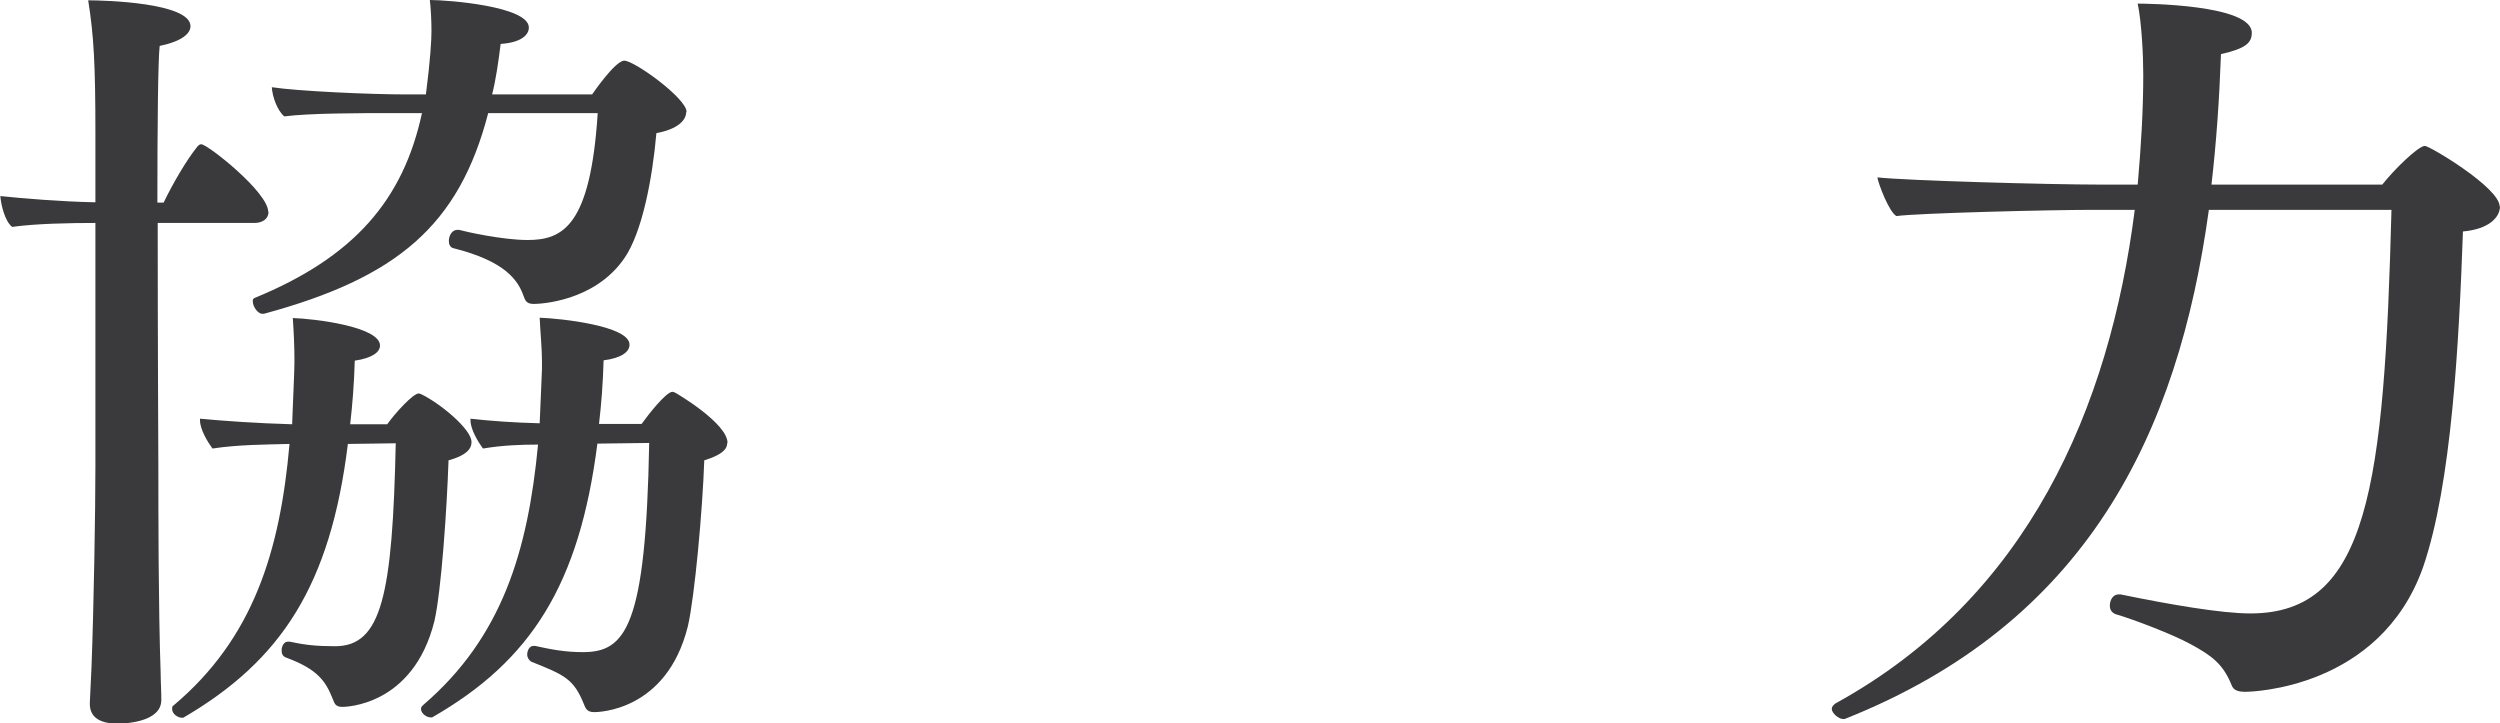
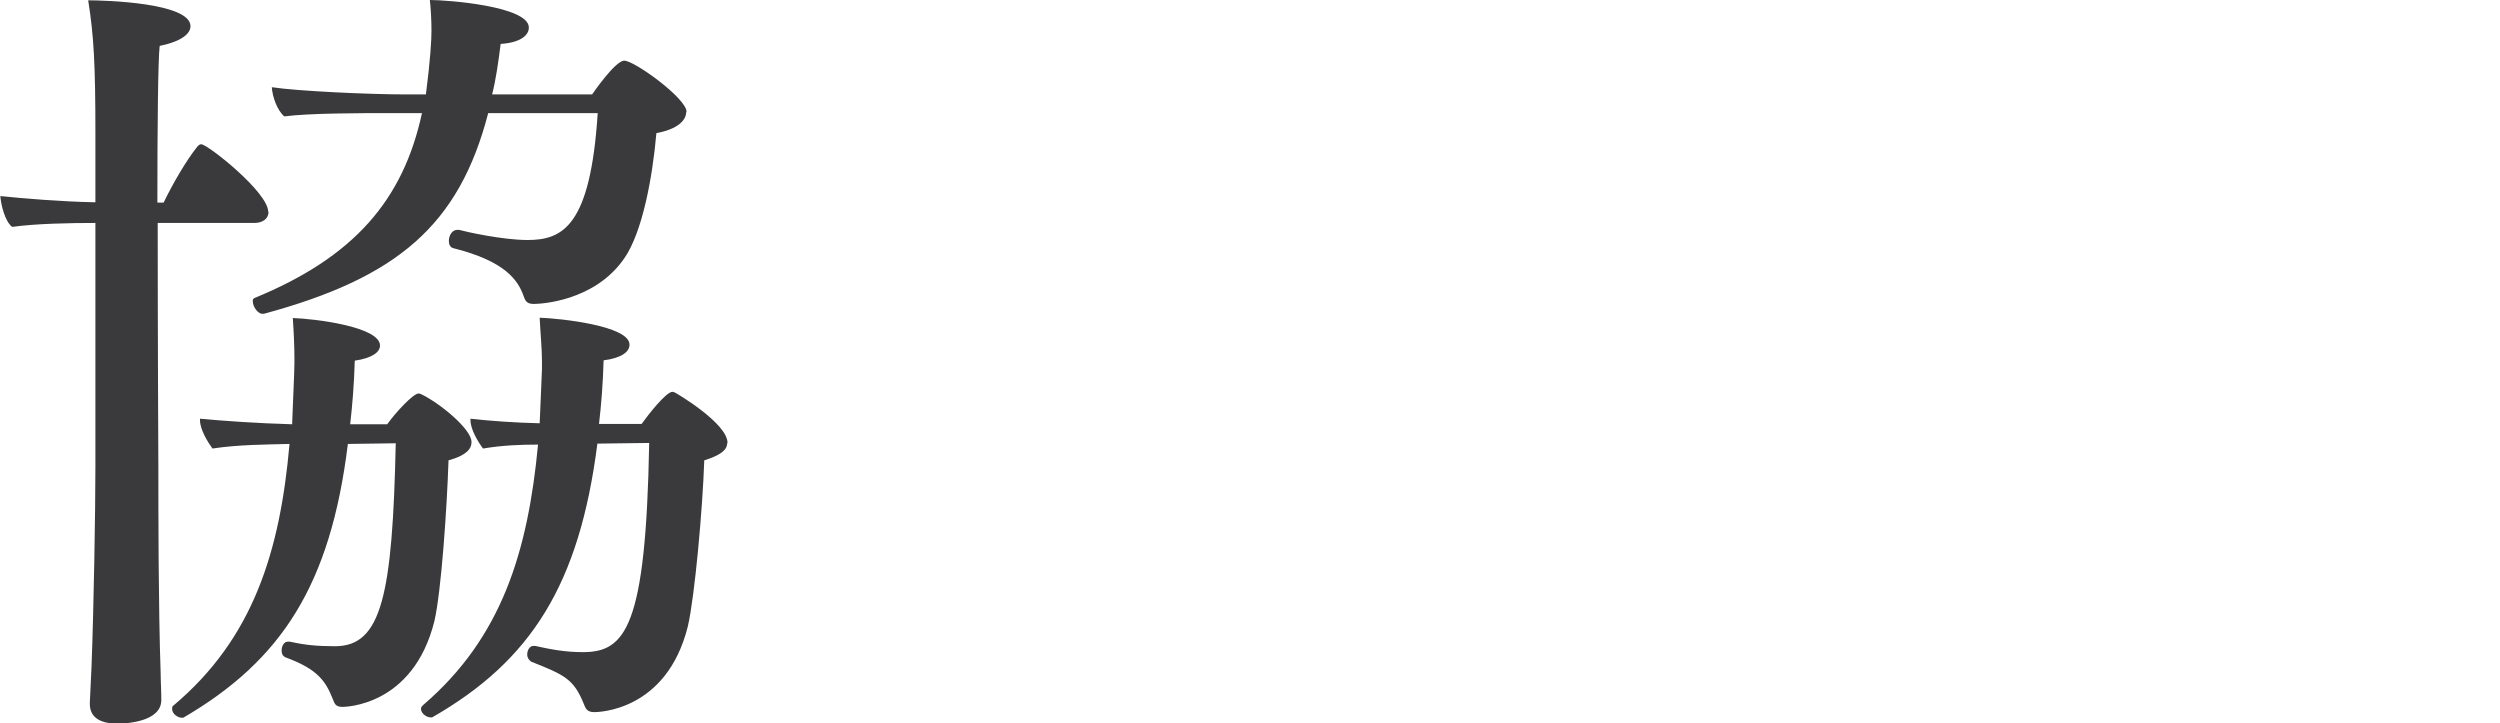
<svg xmlns="http://www.w3.org/2000/svg" id="_レイヤー_2" data-name="レイヤー 2" viewBox="0 0 76.25 22.06">
  <defs>
    <style>
      .cls-1 {
        fill: #3a393b;
      }
    </style>
  </defs>
  <g id="other">
    <g>
      <path class="cls-1" d="M8.19,6.46c0,.22-.19.34-.43.34h-2.95c0,3.5.02,7.42.02,7.42,0,1.39,0,4.3.07,6.31,0,.24.02.53.02.82,0,.67-1.08.72-1.34.72-.62,0-.84-.26-.84-.6v-.05l.05-1.06c.07-1.8.12-4.82.12-6.14v-7.42c-.79,0-1.82.02-2.54.12-.22-.17-.34-.67-.36-.94.67.07,1.85.17,2.9.19v-2.06c0-2.18-.05-3.02-.22-4.1.5,0,3.12.07,3.12.79,0,.22-.26.46-.94.6-.05.41-.07,2.45-.07,4.78h.19c.29-.6.7-1.3,1.03-1.71.05-.05.07-.07.12-.07.19,0,2.04,1.46,2.04,2.06ZM14.38,13.49c0,.22-.19.41-.7.55-.05,1.49-.22,3.98-.43,4.9-.65,2.62-2.76,2.62-2.81,2.62-.22,0-.24-.12-.29-.24-.22-.55-.46-.91-1.44-1.27-.1-.05-.12-.12-.12-.22,0-.12.07-.26.19-.26h.05c.46.1.82.14,1.39.14,1.42,0,1.75-1.56,1.85-6.19l-1.46.02c-.53,4.3-2.02,6.6-5.02,8.35h-.05c-.12,0-.29-.12-.29-.26,0-.05,0-.1.05-.12,2.42-2.04,3.24-4.68,3.53-7.97-.74.02-1.56.02-2.35.14-.14-.19-.38-.58-.38-.86v-.05c.74.07,1.75.14,2.81.17.07-1.61.07-1.82.07-1.97,0-.41-.02-.84-.05-1.27.65.02,2.66.26,2.66.84,0,.19-.22.38-.77.46-.02.7-.07,1.34-.14,1.94h1.13c.24-.34.79-.94.96-.94.02,0,.07.02.07.02.55.26,1.54,1.06,1.54,1.46ZM20.93,3.41c0,.26-.26.53-.91.65-.12,1.37-.43,3.03-.98,3.82-.91,1.32-2.57,1.39-2.76,1.39-.22,0-.26-.1-.31-.24-.17-.48-.55-1.06-2.14-1.46-.1-.02-.14-.12-.14-.22,0-.17.1-.34.26-.34h.05c.17.05,1.32.31,2.09.31,1.08,0,1.92-.43,2.14-3.87h-3.34c-.89,3.43-2.78,5.02-6.84,6.12h-.05c-.14,0-.29-.22-.29-.38,0-.05,0-.07.05-.1,3.05-1.25,4.54-3,5.11-5.64h-1.06c-.79,0-2.38,0-3.14.1-.22-.19-.36-.6-.38-.89.79.12,2.98.22,4.1.22h.6c.14-1.08.17-1.68.17-1.94,0-.31-.02-.7-.05-.94.55,0,3.02.19,3.02.84,0,.24-.26.46-.86.5-.07.55-.14,1.06-.26,1.54h3.05s.7-1.03.98-1.03c.31,0,1.9,1.15,1.9,1.56ZM22.18,13.51c0,.22-.22.38-.7.53-.05,1.49-.29,4.15-.5,5.06-.65,2.62-2.78,2.62-2.86,2.62-.22,0-.26-.12-.31-.24-.31-.77-.58-.89-1.61-1.3-.07-.05-.12-.12-.12-.22,0-.12.07-.26.19-.26h.05c.46.1.89.19,1.46.19,1.3,0,1.92-.77,2.02-6.38l-1.58.02c-.55,4.3-2.02,6.62-5.04,8.35h-.05c-.12,0-.29-.12-.29-.26,0-.05.02-.07.07-.12,2.4-2.06,3.19-4.68,3.5-7.94-.53,0-1.08.02-1.68.12-.14-.19-.38-.58-.38-.86v-.05c.62.07,1.32.12,2.11.14.02-.53.05-1.08.07-1.66v-.22c0-.41-.05-.89-.07-1.34.6.02,2.74.24,2.74.82,0,.22-.24.41-.79.48-.02.7-.07,1.34-.14,1.94h1.3c.17-.24.74-.98.94-.98.02,0,.07.02.07.02.05.02,1.61.94,1.61,1.54Z" />
-       <path class="cls-1" d="M76.25,6.29c0,.34-.34.7-1.13.77-.12,3.36-.34,7.7-1.22,10.25-1.32,3.7-5.23,3.79-5.42,3.79-.26,0-.36-.07-.41-.19-.26-.65-.6-.91-1.27-1.27-.53-.29-1.7-.74-2.28-.91-.12-.05-.17-.14-.17-.26,0-.17.1-.34.26-.34h.07c1.51.31,3.07.58,3.96.58,3.6,0,4.08-3.89,4.3-12.31h-5.57c-.94,6.84-3.72,12.6-11.11,15.53h-.05c-.12,0-.34-.17-.34-.31,0-.07.05-.12.12-.17,5.86-3.22,8.35-9,9.12-15.05h-1.27c-1.32,0-5.35.1-6,.19-.22-.12-.55-.98-.58-1.18.89.1,5.28.22,6.79.22h1.15c.1-1.13.17-2.26.17-3.36,0-.58-.05-1.58-.17-2.16.19,0,3.48.02,3.48.89,0,.31-.19.48-.94.65-.05,1.37-.14,2.69-.29,3.98h5.21c.36-.46,1.1-1.18,1.3-1.18.14,0,2.28,1.27,2.28,1.85Z" />
    </g>
  </g>
</svg>